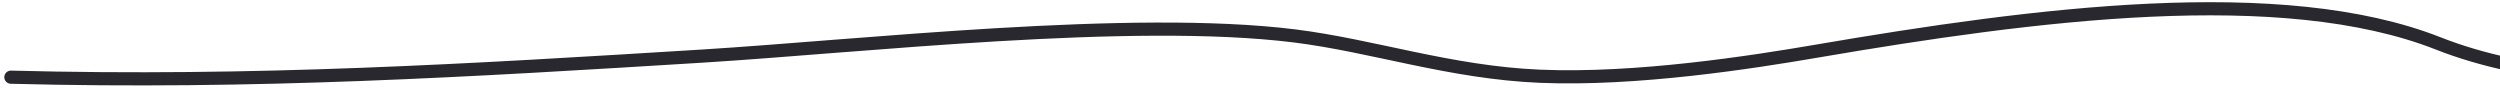
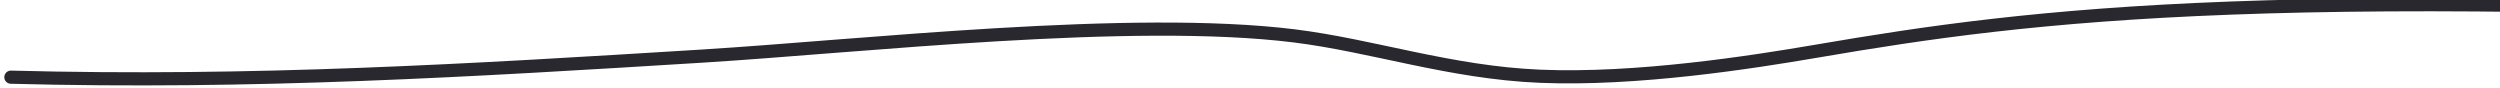
<svg xmlns="http://www.w3.org/2000/svg" width="285" height="10" viewBox="0 0 285 10" fill="none">
-   <path d="M351.239 3.021C328.431 7.449 298.158 12.899 277.949 4.947C260.104 -2.074 231.946 1.58 207.106 5.83C199.671 7.102 186.543 9.152 175.559 8.692C165.318 8.264 156.51 5.203 147.549 4.091C128.999 1.789 98.218 5.273 80.105 6.392C53.606 8.028 28.982 9.527 1.239 8.799" stroke="#2A282F" stroke-width="1.5" stroke-linecap="round" />
+   <path d="M351.239 3.021C260.104 -2.074 231.946 1.58 207.106 5.83C199.671 7.102 186.543 9.152 175.559 8.692C165.318 8.264 156.51 5.203 147.549 4.091C128.999 1.789 98.218 5.273 80.105 6.392C53.606 8.028 28.982 9.527 1.239 8.799" stroke="#2A282F" stroke-width="1.5" stroke-linecap="round" />
</svg>